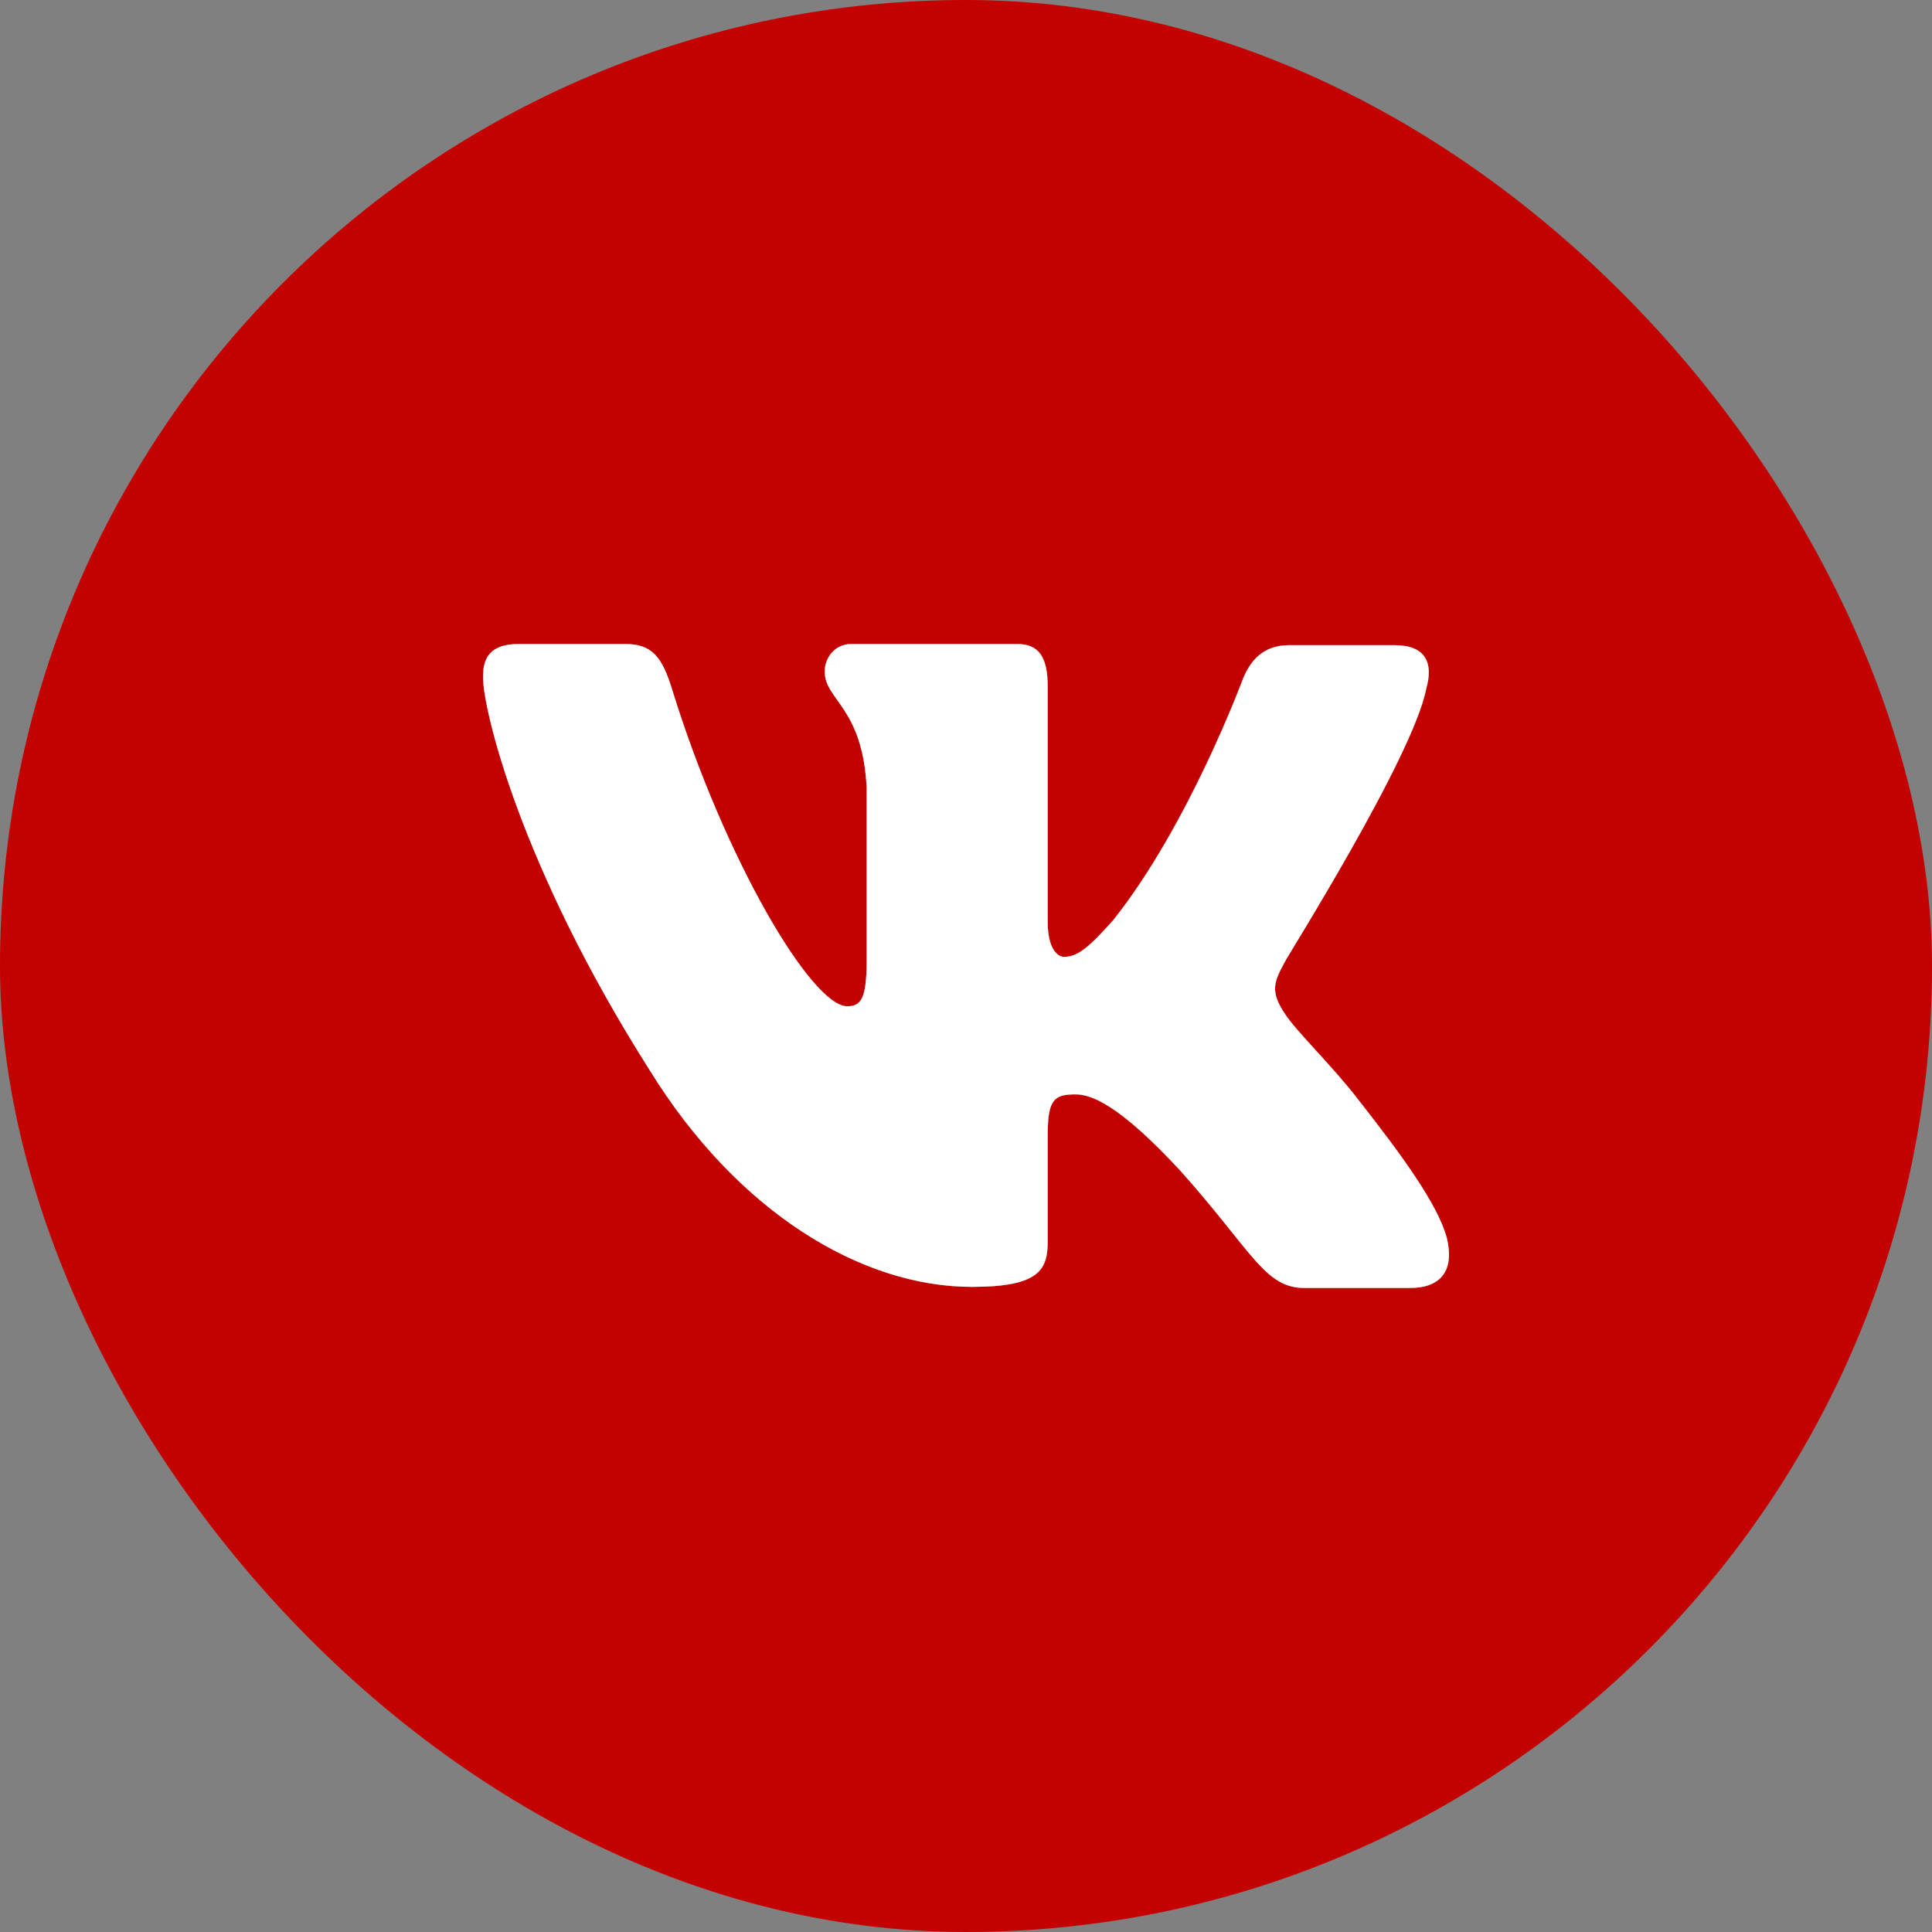
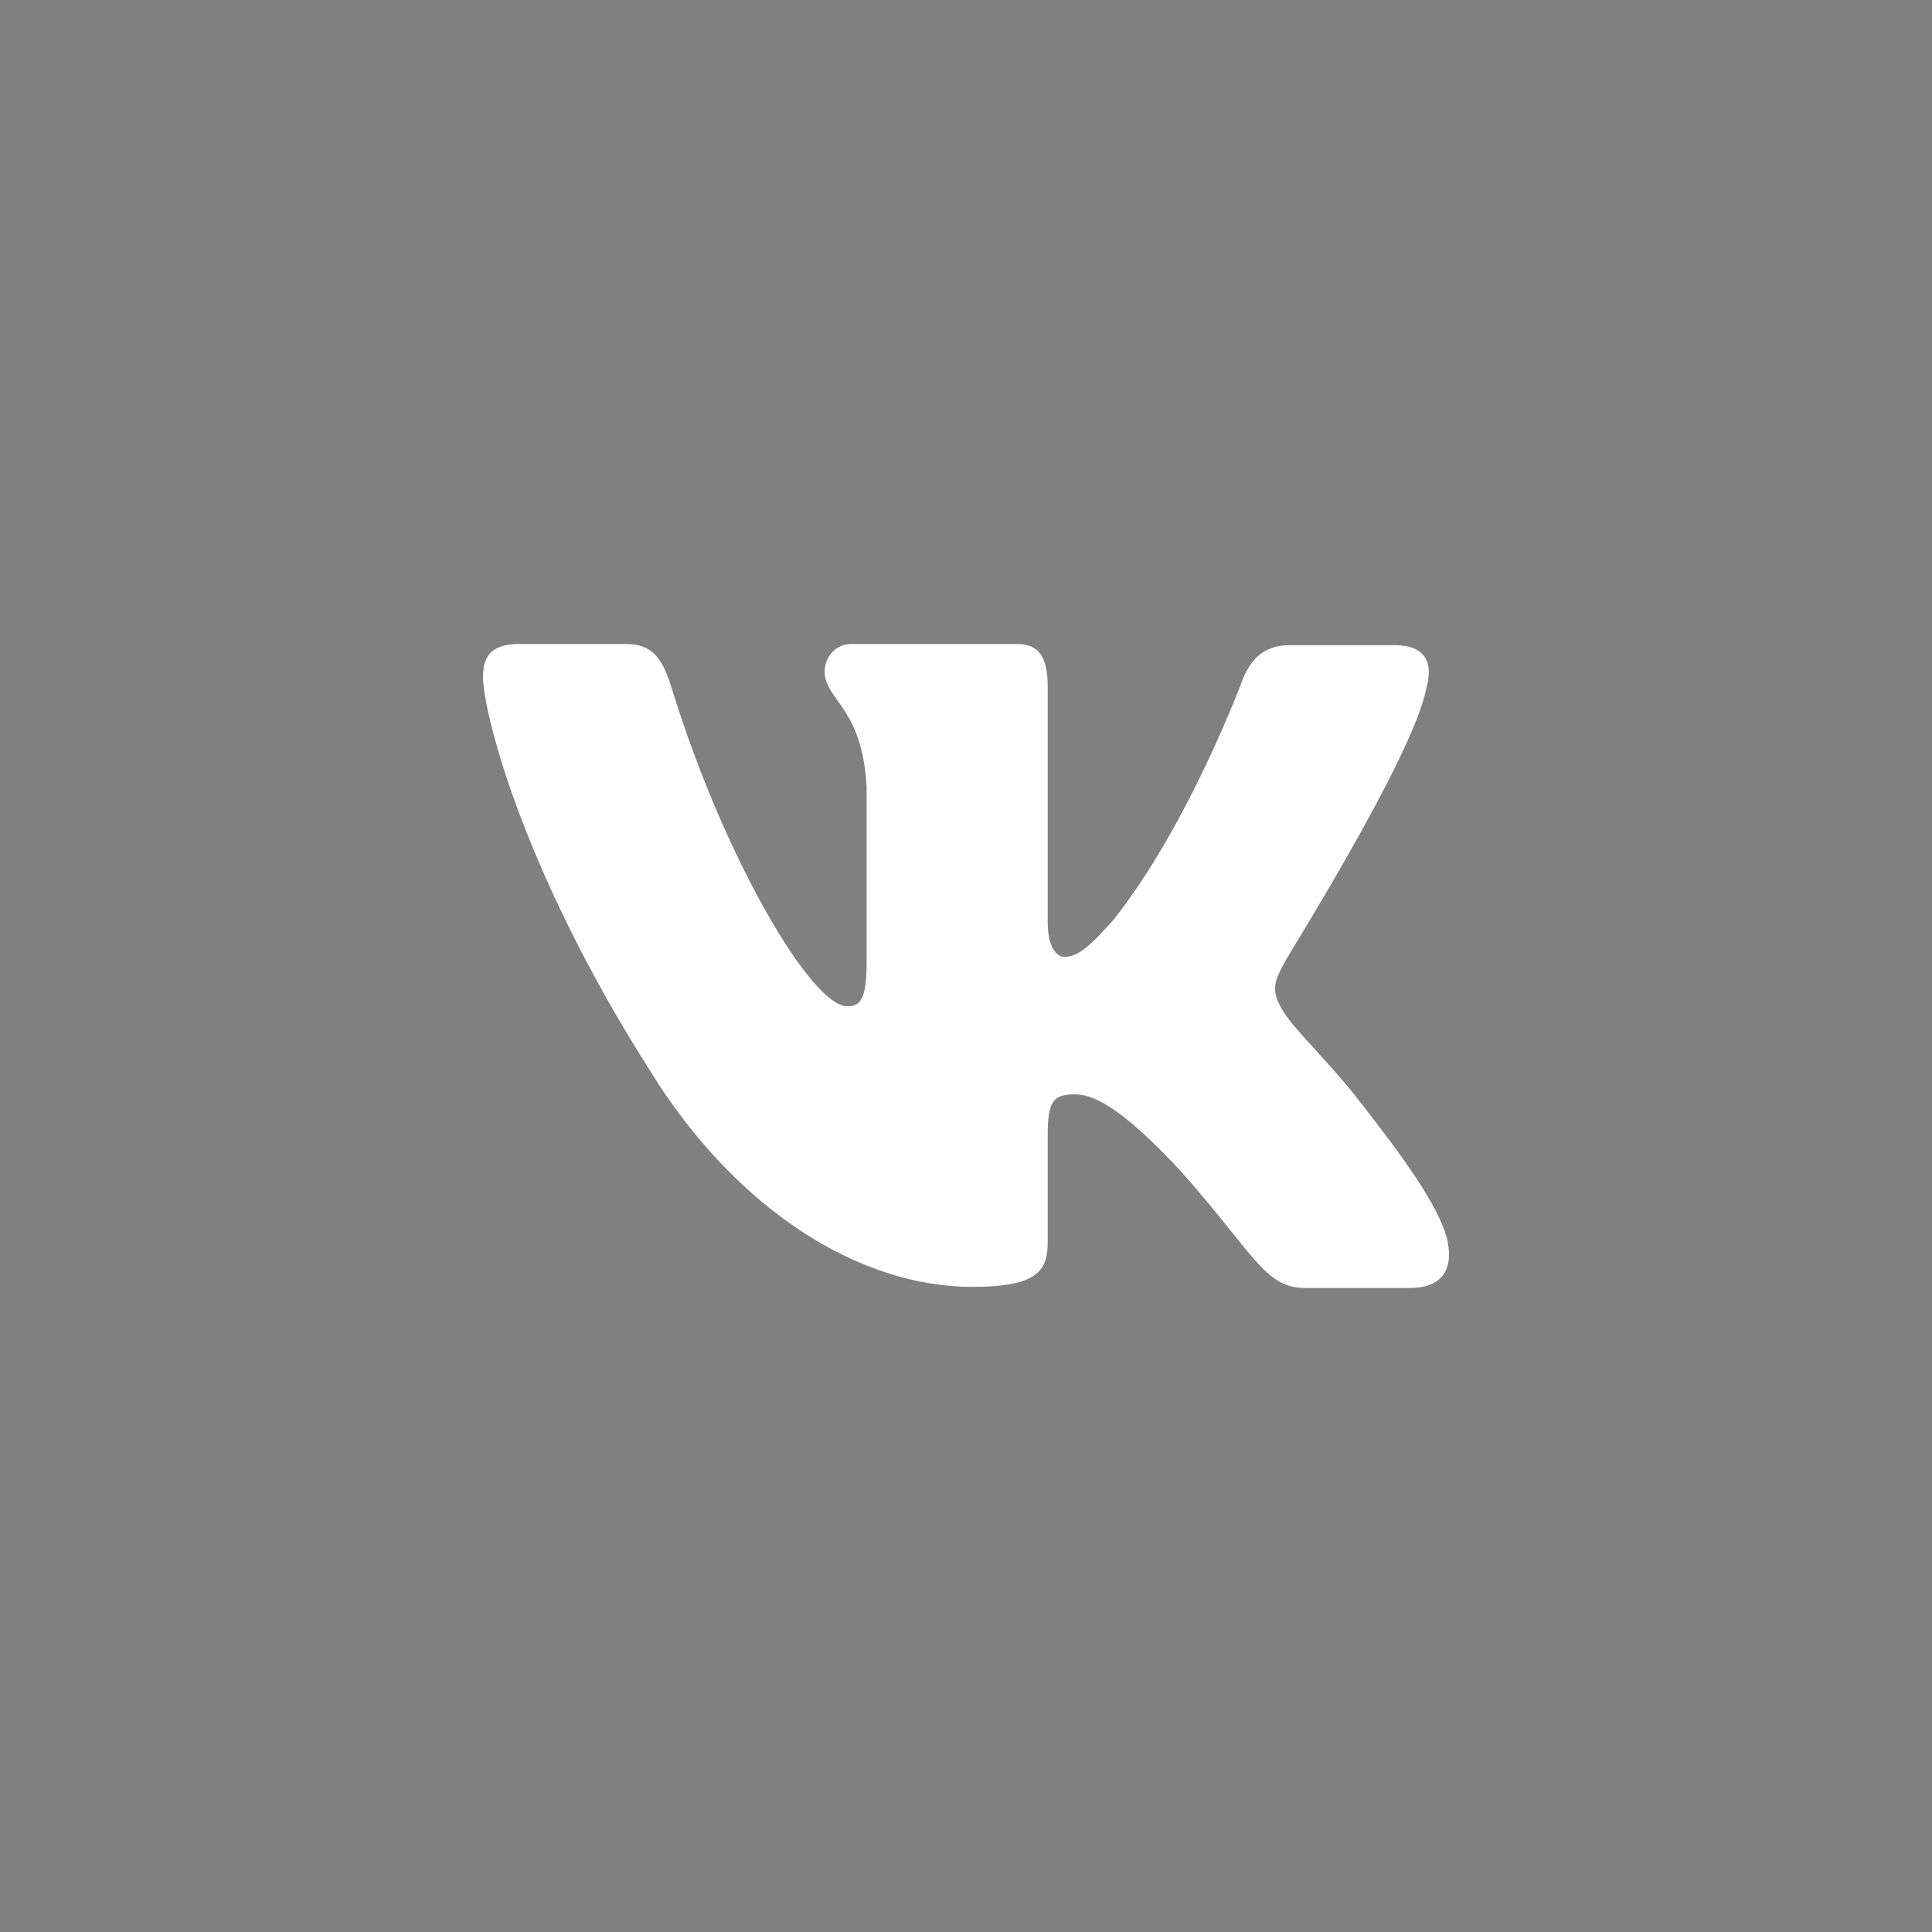
<svg xmlns="http://www.w3.org/2000/svg" width="36" height="36" viewBox="0 0 36 36" fill="none">
  <rect x="0" y="0" width="36" height="36" fill="#808080" stroke="none" />
-   <rect width="36" height="36" rx="18" fill="#C30100" />
-   <path fill-rule="evenodd" clip-rule="evenodd" d="M26.576 12.833C26.71 12.363 26.576 12.022 25.986 12.022H24.022C23.526 12.022 23.298 12.321 23.164 12.641C23.164 12.641 22.154 15.374 20.743 17.146C20.286 17.659 20.076 17.83 19.828 17.83C19.695 17.83 19.523 17.659 19.523 17.189V12.811C19.523 12.256 19.371 12 18.951 12H15.863C15.557 12 15.367 12.256 15.367 12.512C15.367 13.046 16.072 13.175 16.148 14.669V17.917C16.148 18.621 16.036 18.75 15.786 18.75C15.119 18.75 13.498 15.995 12.527 12.857C12.338 12.235 12.146 12 11.65 12H9.667C9.095 12 9 12.299 9 12.619C9 13.196 9.667 16.1 12.107 19.943C13.728 22.568 16.034 23.979 18.112 23.979C19.371 23.979 19.523 23.658 19.523 23.125V21.139C19.523 20.498 19.637 20.392 20.038 20.392C20.323 20.392 20.838 20.562 22.001 21.822C23.335 23.317 23.564 24 24.308 24H26.271C26.843 24 27.11 23.68 26.958 23.06C26.786 22.441 26.138 21.545 25.299 20.477C24.841 19.88 24.155 19.218 23.946 18.897C23.66 18.47 23.736 18.299 23.946 17.915C23.927 17.915 26.329 14.114 26.576 12.832" fill="#810000" />
-   <path fill-rule="evenodd" clip-rule="evenodd" d="M26.576 12.833C26.71 12.363 26.576 12.022 25.986 12.022H24.022C23.526 12.022 23.298 12.321 23.164 12.641C23.164 12.641 22.154 15.374 20.743 17.146C20.286 17.659 20.076 17.83 19.828 17.83C19.695 17.83 19.523 17.659 19.523 17.189V12.811C19.523 12.256 19.371 12 18.951 12H15.863C15.557 12 15.367 12.256 15.367 12.512C15.367 13.046 16.072 13.175 16.148 14.669V17.917C16.148 18.621 16.036 18.75 15.786 18.75C15.119 18.75 13.498 15.995 12.527 12.857C12.338 12.235 12.146 12 11.65 12H9.667C9.095 12 9 12.299 9 12.619C9 13.196 9.667 16.1 12.107 19.943C13.728 22.568 16.034 23.979 18.112 23.979C19.371 23.979 19.523 23.658 19.523 23.125V21.139C19.523 20.498 19.637 20.392 20.038 20.392C20.323 20.392 20.838 20.562 22.001 21.822C23.335 23.317 23.564 24 24.308 24H26.271C26.843 24 27.11 23.68 26.958 23.06C26.786 22.441 26.138 21.545 25.299 20.477C24.841 19.88 24.155 19.218 23.946 18.897C23.66 18.47 23.736 18.299 23.946 17.915C23.927 17.915 26.329 14.114 26.576 12.832" fill="white" />
-   <path fill-rule="evenodd" clip-rule="evenodd" d="M26.576 12.833C26.71 12.363 26.576 12.022 25.986 12.022H24.022C23.526 12.022 23.298 12.321 23.164 12.641C23.164 12.641 22.154 15.374 20.743 17.146C20.286 17.659 20.076 17.83 19.828 17.83C19.695 17.83 19.523 17.659 19.523 17.189V12.811C19.523 12.256 19.371 12 18.951 12H15.863C15.557 12 15.367 12.256 15.367 12.512C15.367 13.046 16.072 13.175 16.148 14.669V17.917C16.148 18.621 16.036 18.75 15.786 18.75C15.119 18.75 13.498 15.995 12.527 12.857C12.338 12.235 12.146 12 11.65 12H9.667C9.095 12 9 12.299 9 12.619C9 13.196 9.667 16.1 12.107 19.943C13.728 22.568 16.034 23.979 18.112 23.979C19.371 23.979 19.523 23.658 19.523 23.125V21.139C19.523 20.498 19.637 20.392 20.038 20.392C20.323 20.392 20.838 20.562 22.001 21.822C23.335 23.317 23.564 24 24.308 24H26.271C26.843 24 27.11 23.68 26.958 23.06C26.786 22.441 26.138 21.545 25.299 20.477C24.841 19.88 24.155 19.218 23.946 18.897C23.66 18.47 23.736 18.299 23.946 17.915C23.927 17.915 26.329 14.114 26.576 12.832" fill="#A30101" />
  <path fill-rule="evenodd" clip-rule="evenodd" d="M26.576 12.833C26.71 12.363 26.576 12.022 25.986 12.022H24.022C23.526 12.022 23.298 12.321 23.164 12.641C23.164 12.641 22.154 15.374 20.743 17.146C20.286 17.659 20.076 17.83 19.828 17.83C19.695 17.83 19.523 17.659 19.523 17.189V12.811C19.523 12.256 19.371 12 18.951 12H15.863C15.557 12 15.367 12.256 15.367 12.512C15.367 13.046 16.072 13.175 16.148 14.669V17.917C16.148 18.621 16.036 18.75 15.786 18.75C15.119 18.75 13.498 15.995 12.527 12.857C12.338 12.235 12.146 12 11.65 12H9.667C9.095 12 9 12.299 9 12.619C9 13.196 9.667 16.1 12.107 19.943C13.728 22.568 16.034 23.979 18.112 23.979C19.371 23.979 19.523 23.658 19.523 23.125V21.139C19.523 20.498 19.637 20.392 20.038 20.392C20.323 20.392 20.838 20.562 22.001 21.822C23.335 23.317 23.564 24 24.308 24H26.271C26.843 24 27.11 23.68 26.958 23.06C26.786 22.441 26.138 21.545 25.299 20.477C24.841 19.88 24.155 19.218 23.946 18.897C23.66 18.47 23.736 18.299 23.946 17.915C23.927 17.915 26.329 14.114 26.576 12.832" fill="white" />
</svg>